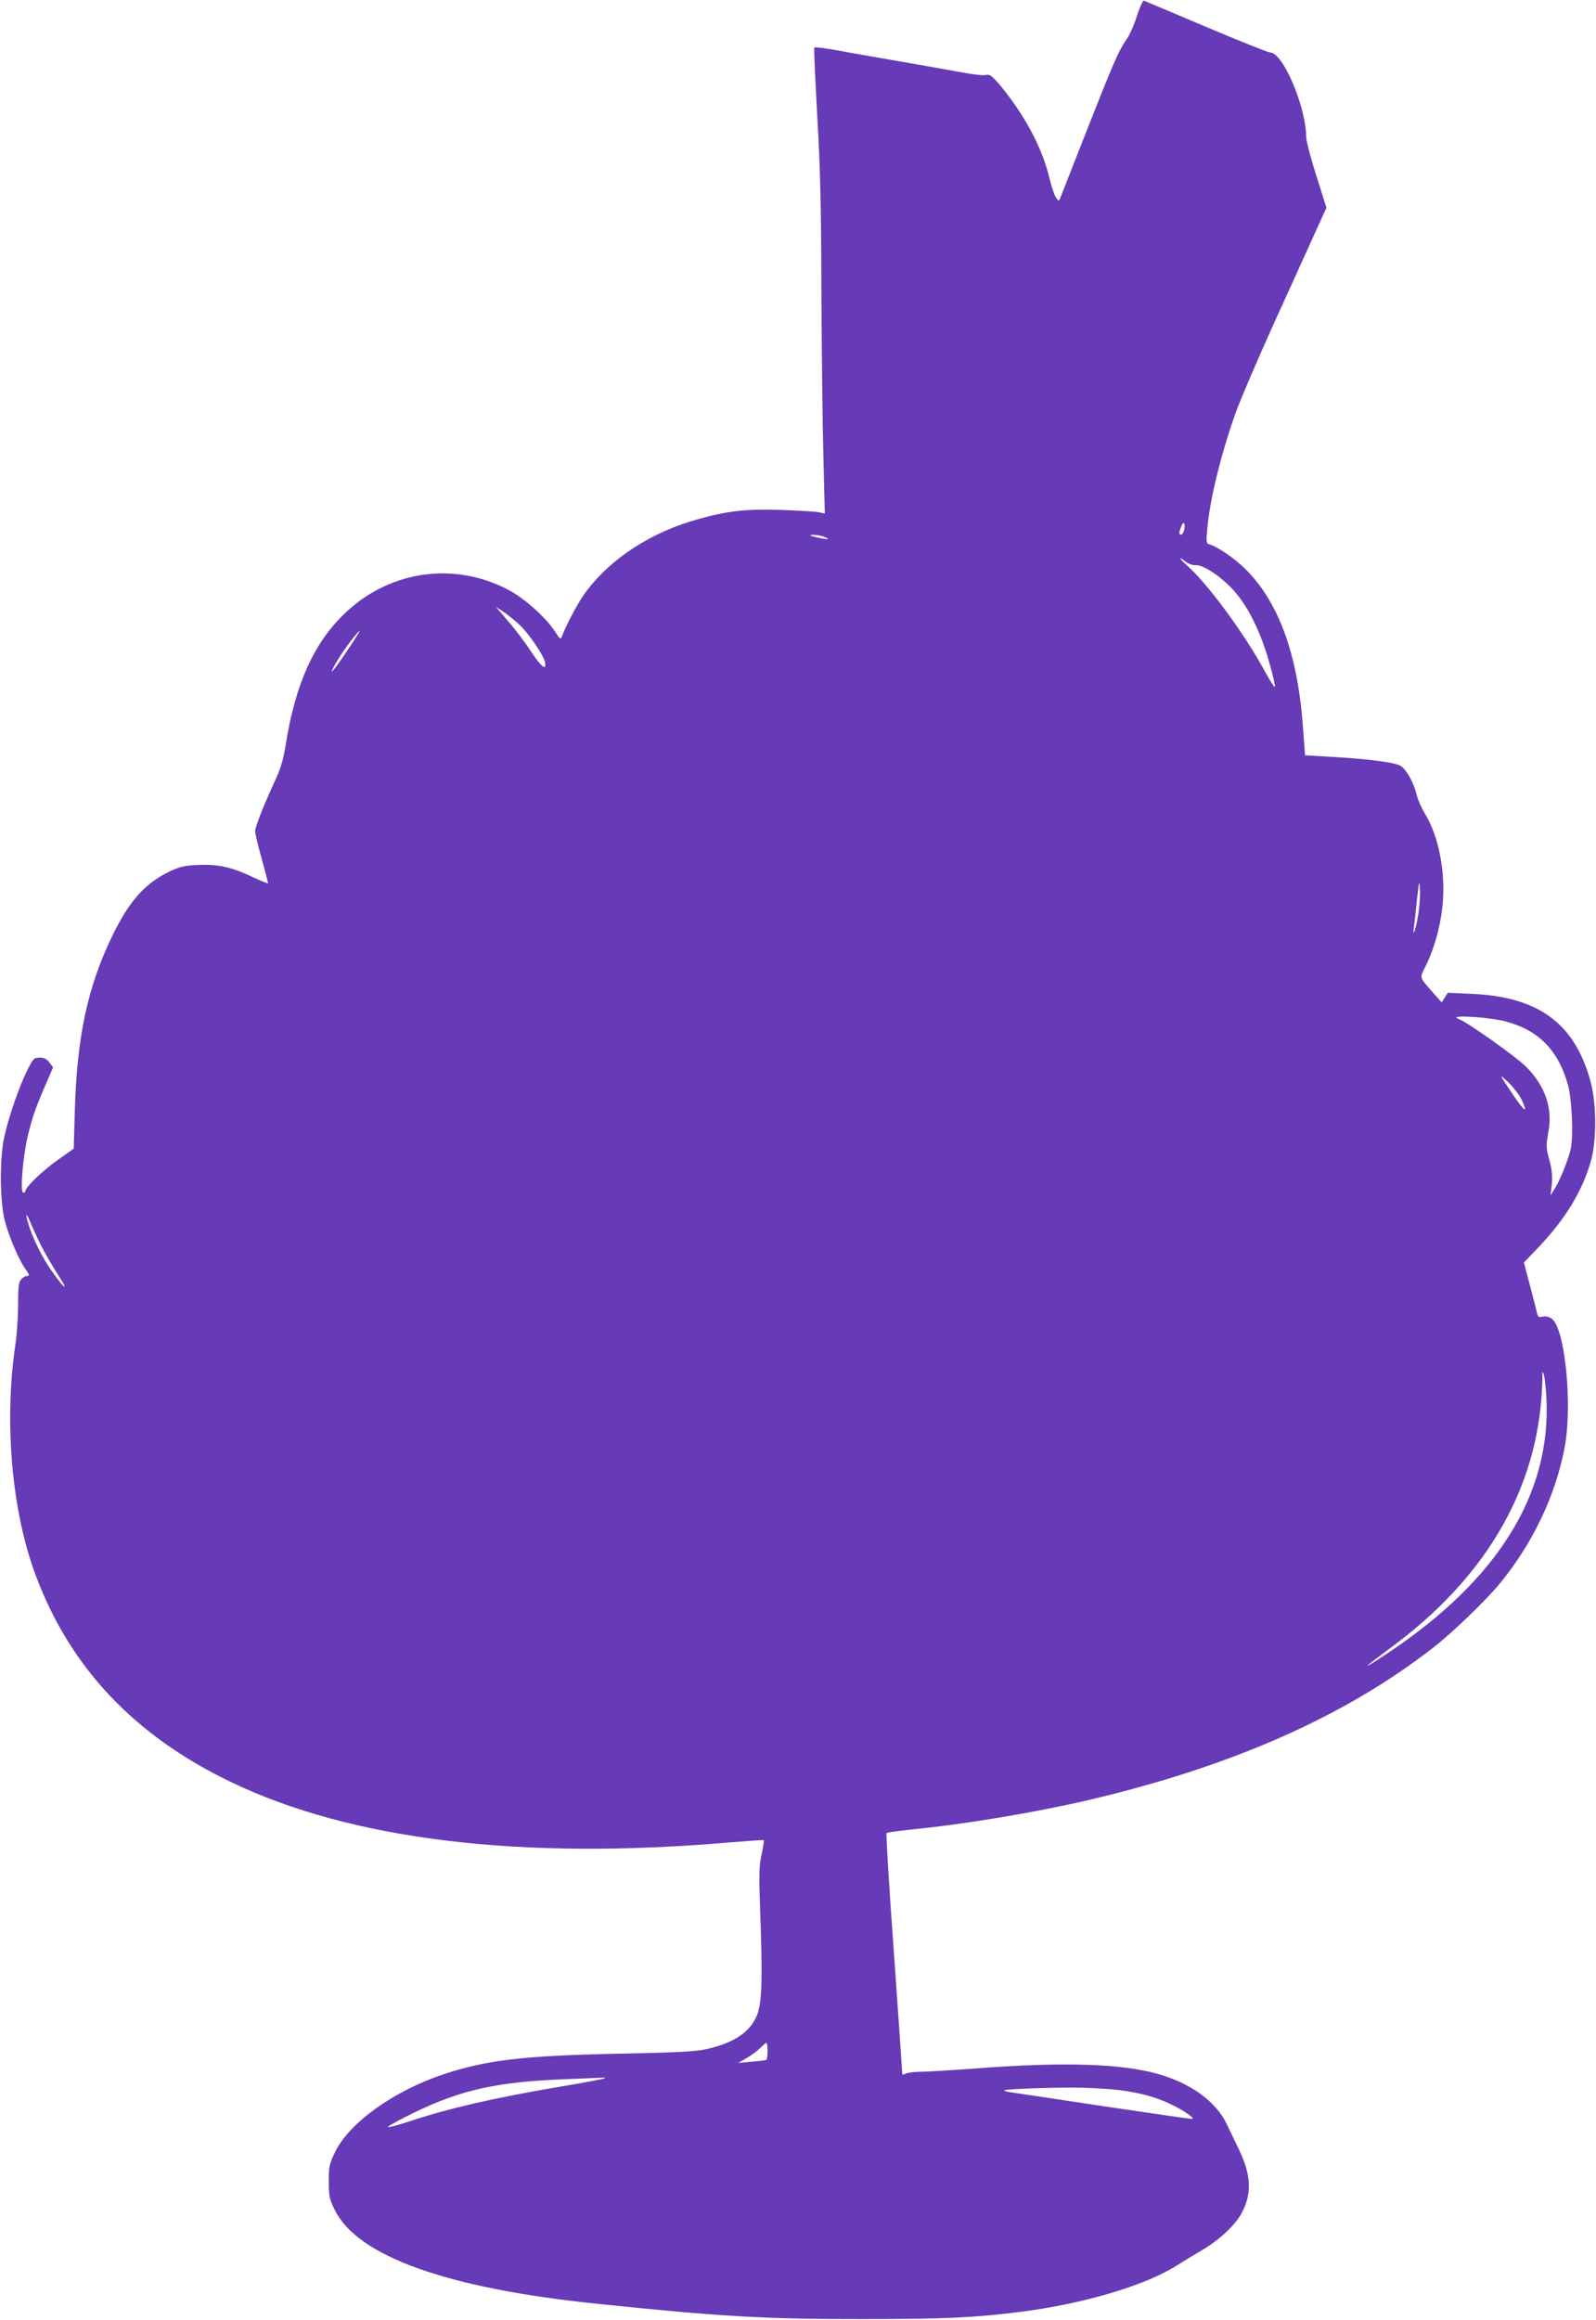
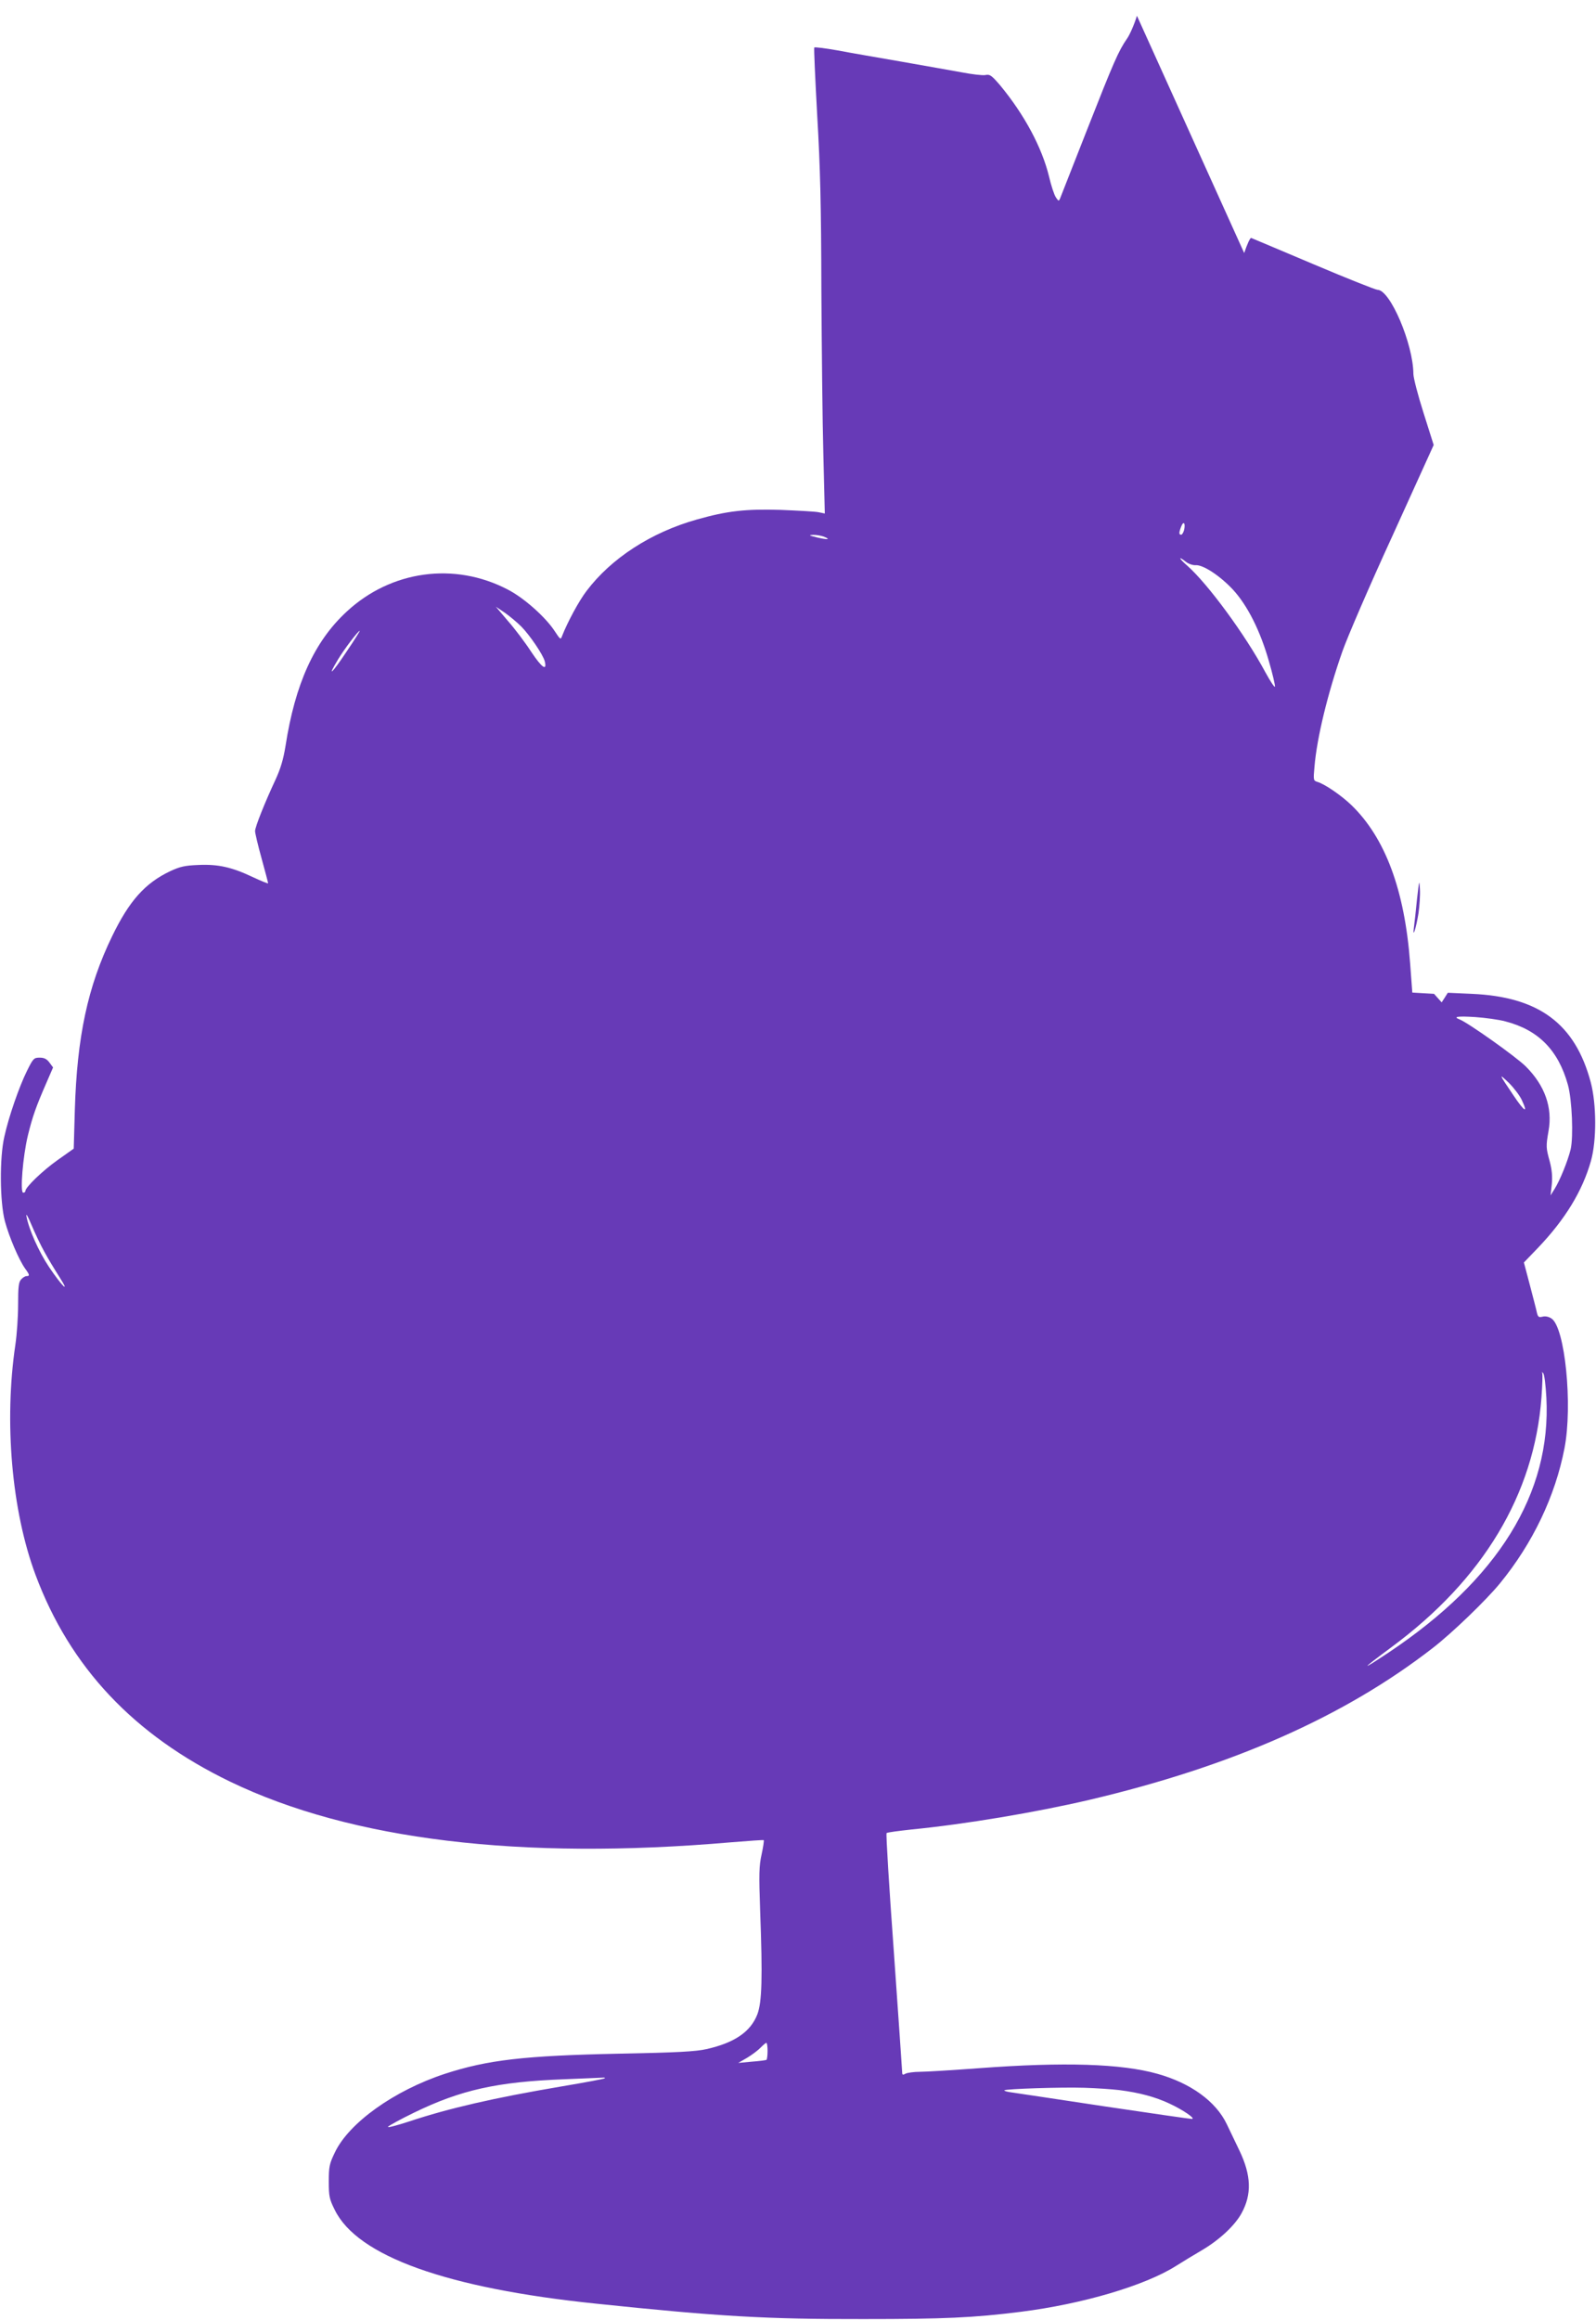
<svg xmlns="http://www.w3.org/2000/svg" version="1.0" width="881pt" height="1280pt" viewBox="0 0 881 1280" preserveAspectRatio="xMidYMid meet">
  <g transform="translate(0,1280) scale(0.1,-0.1)" fill="#673ab7" stroke="none">
-     <path d="M6276 12713 c-15 -49 -40 -106 -56 -128 -46 -67 -72 -126 -219 -500 -78 -198 -145 -368 -149 -379 -7 -17 -9 -17 -24 6 -9 14 -26 65 -37 113 -39 161 -136 342 -270 504 -48 56 -57 62 -82 57 -15 -3 -74 4 -131 15 -57 10 -206 37 -333 59 -126 22 -285 49 -352 62 -68 12 -125 19 -128 16 -3 -2 5 -171 16 -374 17 -288 22 -499 23 -959 2 -324 6 -736 11 -914 l8 -324 -34 7 c-19 4 -113 9 -210 13 -194 6 -296 -6 -462 -53 -253 -71 -473 -214 -609 -394 -43 -56 -105 -172 -135 -248 -8 -23 -10 -21 -41 26 -50 77 -170 184 -260 230 -294 153 -643 105 -888 -122 -179 -165 -285 -399 -338 -742 -12 -74 -27 -124 -55 -185 -58 -124 -113 -261 -113 -284 0 -11 16 -79 36 -151 20 -72 36 -134 36 -137 0 -3 -37 12 -82 33 -118 56 -193 73 -303 68 -75 -3 -101 -9 -155 -34 -139 -66 -226 -163 -321 -359 -135 -278 -194 -555 -206 -961 l-6 -211 -89 -63 c-82 -58 -178 -150 -178 -171 0 -5 -5 -9 -12 -9 -18 0 -2 200 26 316 26 106 45 159 103 292 l36 83 -20 27 c-15 20 -29 27 -54 27 -32 0 -36 -4 -71 -75 -42 -85 -100 -251 -124 -361 -27 -116 -25 -360 3 -466 23 -86 77 -213 112 -262 25 -34 26 -41 8 -41 -8 0 -21 -8 -30 -18 -14 -15 -17 -41 -17 -140 0 -67 -7 -166 -15 -220 -63 -424 -21 -916 111 -1270 190 -510 543 -885 1076 -1142 667 -321 1602 -434 2761 -334 99 8 181 14 183 12 2 -3 -3 -38 -12 -79 -14 -63 -15 -109 -8 -309 14 -373 10 -504 -15 -572 -37 -97 -126 -158 -282 -193 -58 -13 -161 -19 -484 -25 -519 -11 -723 -34 -959 -111 -280 -92 -531 -271 -608 -435 -30 -62 -33 -78 -33 -159 0 -82 3 -97 33 -157 125 -255 618 -432 1442 -517 679 -71 941 -86 1475 -85 445 0 608 7 870 40 341 43 683 144 855 252 36 23 101 62 145 88 97 57 182 137 218 203 58 105 54 210 -11 346 -21 44 -53 110 -70 146 -60 126 -200 227 -383 278 -199 56 -515 66 -984 31 -148 -11 -296 -20 -328 -20 -32 0 -67 -5 -78 -10 -15 -9 -19 -7 -19 7 0 10 -21 310 -46 666 -26 356 -44 650 -40 654 3 4 66 12 139 20 295 29 683 94 979 163 790 186 1410 460 1898 839 106 82 294 263 370 356 181 221 305 481 356 745 46 237 3 668 -72 716 -15 10 -33 14 -49 10 -21 -5 -25 -2 -31 21 -3 16 -21 84 -39 153 l-33 125 77 80 c151 158 246 314 293 480 32 113 31 313 -1 434 -86 323 -286 472 -657 488 l-132 6 -17 -27 -17 -26 -42 47 c-84 96 -81 84 -48 150 46 90 82 216 94 329 20 183 -18 388 -96 514 -19 31 -40 79 -46 105 -14 62 -53 134 -86 158 -28 21 -188 41 -410 53 l-120 7 -12 161 c-30 404 -137 692 -324 873 -55 53 -145 115 -187 128 -23 7 -24 9 -17 84 13 158 73 405 154 636 27 77 151 365 277 639 l227 500 -56 177 c-31 97 -56 194 -56 215 -1 165 -128 464 -198 464 -10 0 -169 63 -353 141 -184 78 -339 143 -344 145 -6 3 -23 -35 -39 -83z m260 -2838 c-4 -14 -11 -25 -16 -25 -13 0 -13 12 1 47 13 32 24 15 15 -22z m-1990 -35 c43 -17 24 -19 -36 -5 -44 11 -49 13 -23 14 17 1 44 -4 59 -9z m2001 -140 c14 -11 38 -19 53 -18 41 3 134 -58 206 -135 80 -87 151 -227 199 -397 20 -68 34 -130 33 -138 -2 -7 -25 28 -53 79 -111 207 -317 487 -431 588 -48 42 -53 57 -7 21z m-3669 -357 c47 -48 119 -154 129 -191 14 -57 -16 -36 -74 51 -33 51 -91 128 -129 171 l-67 79 49 -33 c27 -19 68 -53 92 -77z m-965 -138 c-81 -122 -111 -149 -47 -43 35 58 111 158 120 158 2 0 -30 -52 -73 -115z m5917 -1444 c-13 -82 -34 -146 -25 -76 3 22 11 92 17 155 12 105 13 110 16 55 2 -33 -2 -93 -8 -134z m480 -596 c182 -47 292 -159 345 -350 23 -83 31 -287 15 -356 -16 -65 -59 -171 -89 -219 l-22 -35 7 61 c4 43 1 78 -11 125 -21 76 -22 84 -7 170 23 128 -20 250 -125 355 -54 54 -318 241 -366 260 -39 15 -11 19 86 13 56 -4 131 -14 167 -24z m90 -433 c37 -78 16 -67 -45 24 -83 123 -84 125 -26 70 28 -28 60 -70 71 -94z m-8154 -840 c20 -37 57 -98 82 -137 63 -99 14 -51 -58 56 -56 84 -111 207 -124 279 -4 20 8 0 28 -48 19 -45 51 -113 72 -150z m8290 -802 c28 -529 -267 -1004 -871 -1407 -160 -106 -155 -97 15 29 507 374 789 844 829 1378 5 69 7 129 4 135 -4 6 -2 6 5 0 7 -6 14 -64 18 -135z m-4299 -3605 c0 -25 -3 -47 -6 -49 -3 -2 -40 -7 -81 -10 l-75 -7 50 29 c28 17 61 42 74 56 14 14 28 26 31 26 4 0 7 -20 7 -45z m-899 -151 c-4 -3 -109 -23 -235 -44 -378 -64 -625 -121 -845 -194 -70 -23 -122 -36 -116 -29 6 7 70 42 142 77 259 126 460 171 831 185 110 4 206 9 214 9 8 1 12 -1 9 -4z m2842 -65 c109 -14 196 -37 275 -74 76 -35 148 -85 124 -85 -8 0 -224 31 -479 69 -256 39 -487 73 -513 77 -26 3 -46 9 -43 12 9 8 313 18 441 14 66 -2 154 -8 195 -13z" />
+     <path d="M6276 12713 c-15 -49 -40 -106 -56 -128 -46 -67 -72 -126 -219 -500 -78 -198 -145 -368 -149 -379 -7 -17 -9 -17 -24 6 -9 14 -26 65 -37 113 -39 161 -136 342 -270 504 -48 56 -57 62 -82 57 -15 -3 -74 4 -131 15 -57 10 -206 37 -333 59 -126 22 -285 49 -352 62 -68 12 -125 19 -128 16 -3 -2 5 -171 16 -374 17 -288 22 -499 23 -959 2 -324 6 -736 11 -914 l8 -324 -34 7 c-19 4 -113 9 -210 13 -194 6 -296 -6 -462 -53 -253 -71 -473 -214 -609 -394 -43 -56 -105 -172 -135 -248 -8 -23 -10 -21 -41 26 -50 77 -170 184 -260 230 -294 153 -643 105 -888 -122 -179 -165 -285 -399 -338 -742 -12 -74 -27 -124 -55 -185 -58 -124 -113 -261 -113 -284 0 -11 16 -79 36 -151 20 -72 36 -134 36 -137 0 -3 -37 12 -82 33 -118 56 -193 73 -303 68 -75 -3 -101 -9 -155 -34 -139 -66 -226 -163 -321 -359 -135 -278 -194 -555 -206 -961 l-6 -211 -89 -63 c-82 -58 -178 -150 -178 -171 0 -5 -5 -9 -12 -9 -18 0 -2 200 26 316 26 106 45 159 103 292 l36 83 -20 27 c-15 20 -29 27 -54 27 -32 0 -36 -4 -71 -75 -42 -85 -100 -251 -124 -361 -27 -116 -25 -360 3 -466 23 -86 77 -213 112 -262 25 -34 26 -41 8 -41 -8 0 -21 -8 -30 -18 -14 -15 -17 -41 -17 -140 0 -67 -7 -166 -15 -220 -63 -424 -21 -916 111 -1270 190 -510 543 -885 1076 -1142 667 -321 1602 -434 2761 -334 99 8 181 14 183 12 2 -3 -3 -38 -12 -79 -14 -63 -15 -109 -8 -309 14 -373 10 -504 -15 -572 -37 -97 -126 -158 -282 -193 -58 -13 -161 -19 -484 -25 -519 -11 -723 -34 -959 -111 -280 -92 -531 -271 -608 -435 -30 -62 -33 -78 -33 -159 0 -82 3 -97 33 -157 125 -255 618 -432 1442 -517 679 -71 941 -86 1475 -85 445 0 608 7 870 40 341 43 683 144 855 252 36 23 101 62 145 88 97 57 182 137 218 203 58 105 54 210 -11 346 -21 44 -53 110 -70 146 -60 126 -200 227 -383 278 -199 56 -515 66 -984 31 -148 -11 -296 -20 -328 -20 -32 0 -67 -5 -78 -10 -15 -9 -19 -7 -19 7 0 10 -21 310 -46 666 -26 356 -44 650 -40 654 3 4 66 12 139 20 295 29 683 94 979 163 790 186 1410 460 1898 839 106 82 294 263 370 356 181 221 305 481 356 745 46 237 3 668 -72 716 -15 10 -33 14 -49 10 -21 -5 -25 -2 -31 21 -3 16 -21 84 -39 153 l-33 125 77 80 c151 158 246 314 293 480 32 113 31 313 -1 434 -86 323 -286 472 -657 488 l-132 6 -17 -27 -17 -26 -42 47 l-120 7 -12 161 c-30 404 -137 692 -324 873 -55 53 -145 115 -187 128 -23 7 -24 9 -17 84 13 158 73 405 154 636 27 77 151 365 277 639 l227 500 -56 177 c-31 97 -56 194 -56 215 -1 165 -128 464 -198 464 -10 0 -169 63 -353 141 -184 78 -339 143 -344 145 -6 3 -23 -35 -39 -83z m260 -2838 c-4 -14 -11 -25 -16 -25 -13 0 -13 12 1 47 13 32 24 15 15 -22z m-1990 -35 c43 -17 24 -19 -36 -5 -44 11 -49 13 -23 14 17 1 44 -4 59 -9z m2001 -140 c14 -11 38 -19 53 -18 41 3 134 -58 206 -135 80 -87 151 -227 199 -397 20 -68 34 -130 33 -138 -2 -7 -25 28 -53 79 -111 207 -317 487 -431 588 -48 42 -53 57 -7 21z m-3669 -357 c47 -48 119 -154 129 -191 14 -57 -16 -36 -74 51 -33 51 -91 128 -129 171 l-67 79 49 -33 c27 -19 68 -53 92 -77z m-965 -138 c-81 -122 -111 -149 -47 -43 35 58 111 158 120 158 2 0 -30 -52 -73 -115z m5917 -1444 c-13 -82 -34 -146 -25 -76 3 22 11 92 17 155 12 105 13 110 16 55 2 -33 -2 -93 -8 -134z m480 -596 c182 -47 292 -159 345 -350 23 -83 31 -287 15 -356 -16 -65 -59 -171 -89 -219 l-22 -35 7 61 c4 43 1 78 -11 125 -21 76 -22 84 -7 170 23 128 -20 250 -125 355 -54 54 -318 241 -366 260 -39 15 -11 19 86 13 56 -4 131 -14 167 -24z m90 -433 c37 -78 16 -67 -45 24 -83 123 -84 125 -26 70 28 -28 60 -70 71 -94z m-8154 -840 c20 -37 57 -98 82 -137 63 -99 14 -51 -58 56 -56 84 -111 207 -124 279 -4 20 8 0 28 -48 19 -45 51 -113 72 -150z m8290 -802 c28 -529 -267 -1004 -871 -1407 -160 -106 -155 -97 15 29 507 374 789 844 829 1378 5 69 7 129 4 135 -4 6 -2 6 5 0 7 -6 14 -64 18 -135z m-4299 -3605 c0 -25 -3 -47 -6 -49 -3 -2 -40 -7 -81 -10 l-75 -7 50 29 c28 17 61 42 74 56 14 14 28 26 31 26 4 0 7 -20 7 -45z m-899 -151 c-4 -3 -109 -23 -235 -44 -378 -64 -625 -121 -845 -194 -70 -23 -122 -36 -116 -29 6 7 70 42 142 77 259 126 460 171 831 185 110 4 206 9 214 9 8 1 12 -1 9 -4z m2842 -65 c109 -14 196 -37 275 -74 76 -35 148 -85 124 -85 -8 0 -224 31 -479 69 -256 39 -487 73 -513 77 -26 3 -46 9 -43 12 9 8 313 18 441 14 66 -2 154 -8 195 -13z" />
  </g>
</svg>